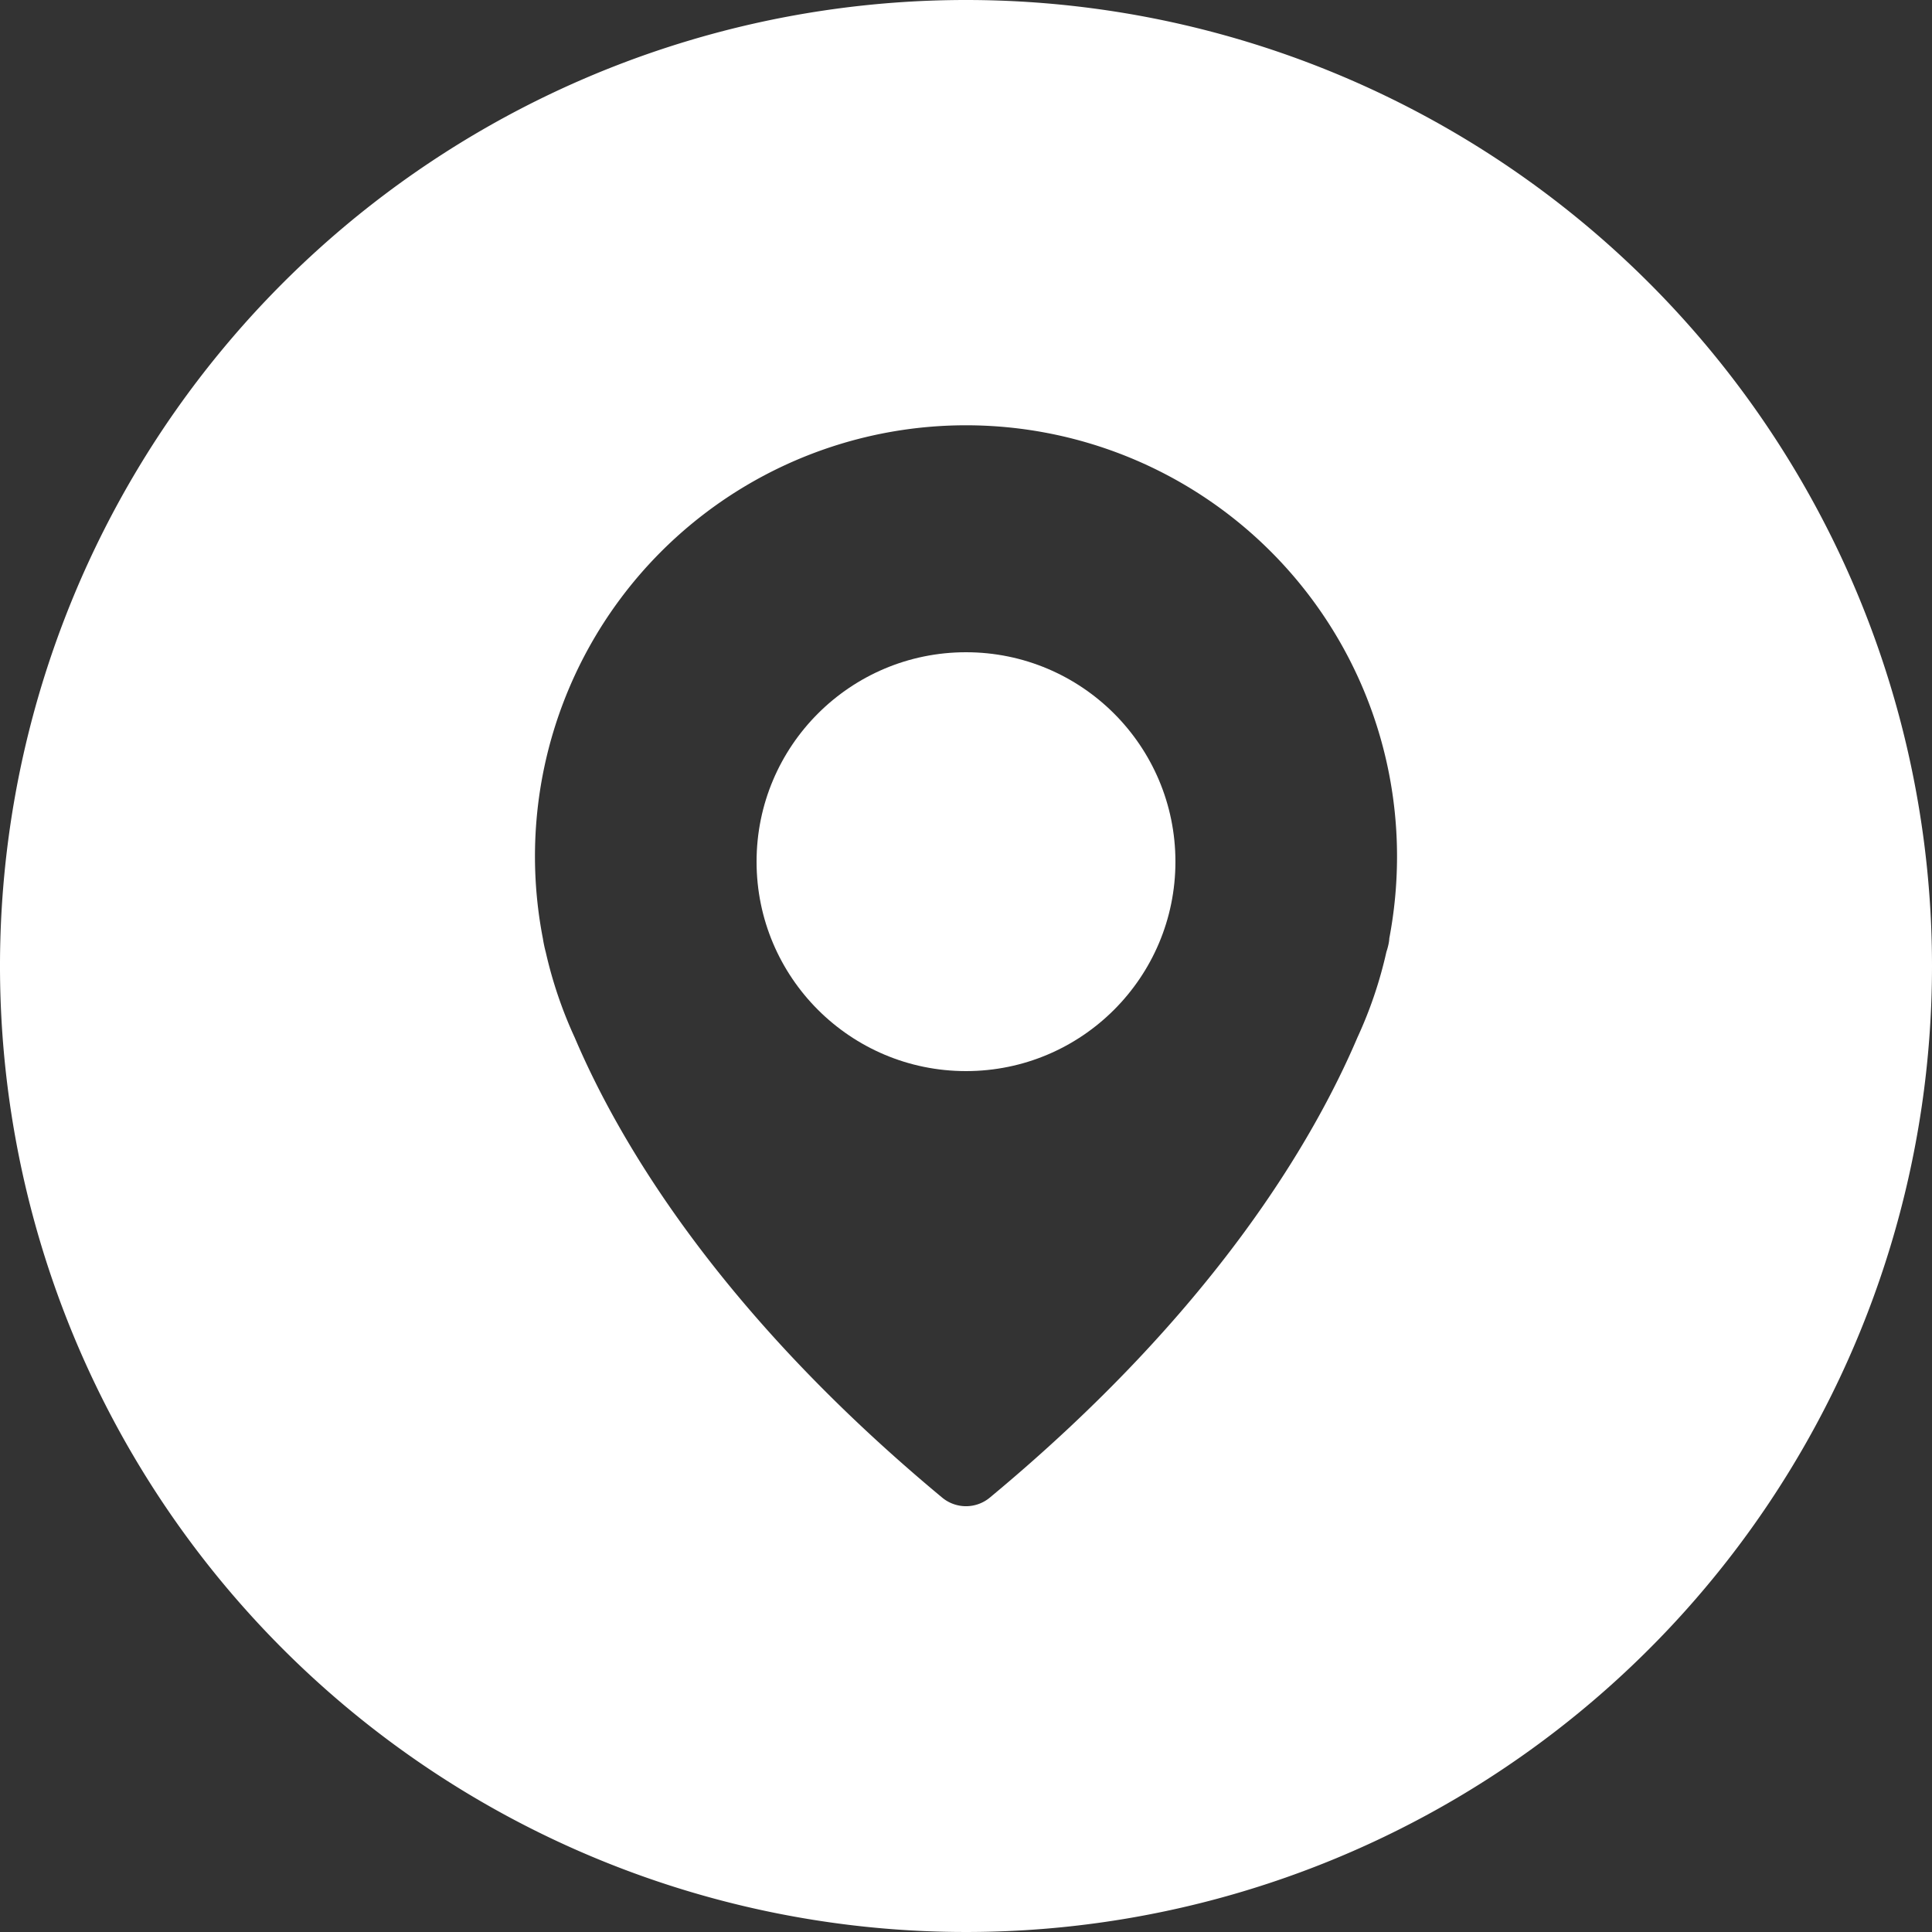
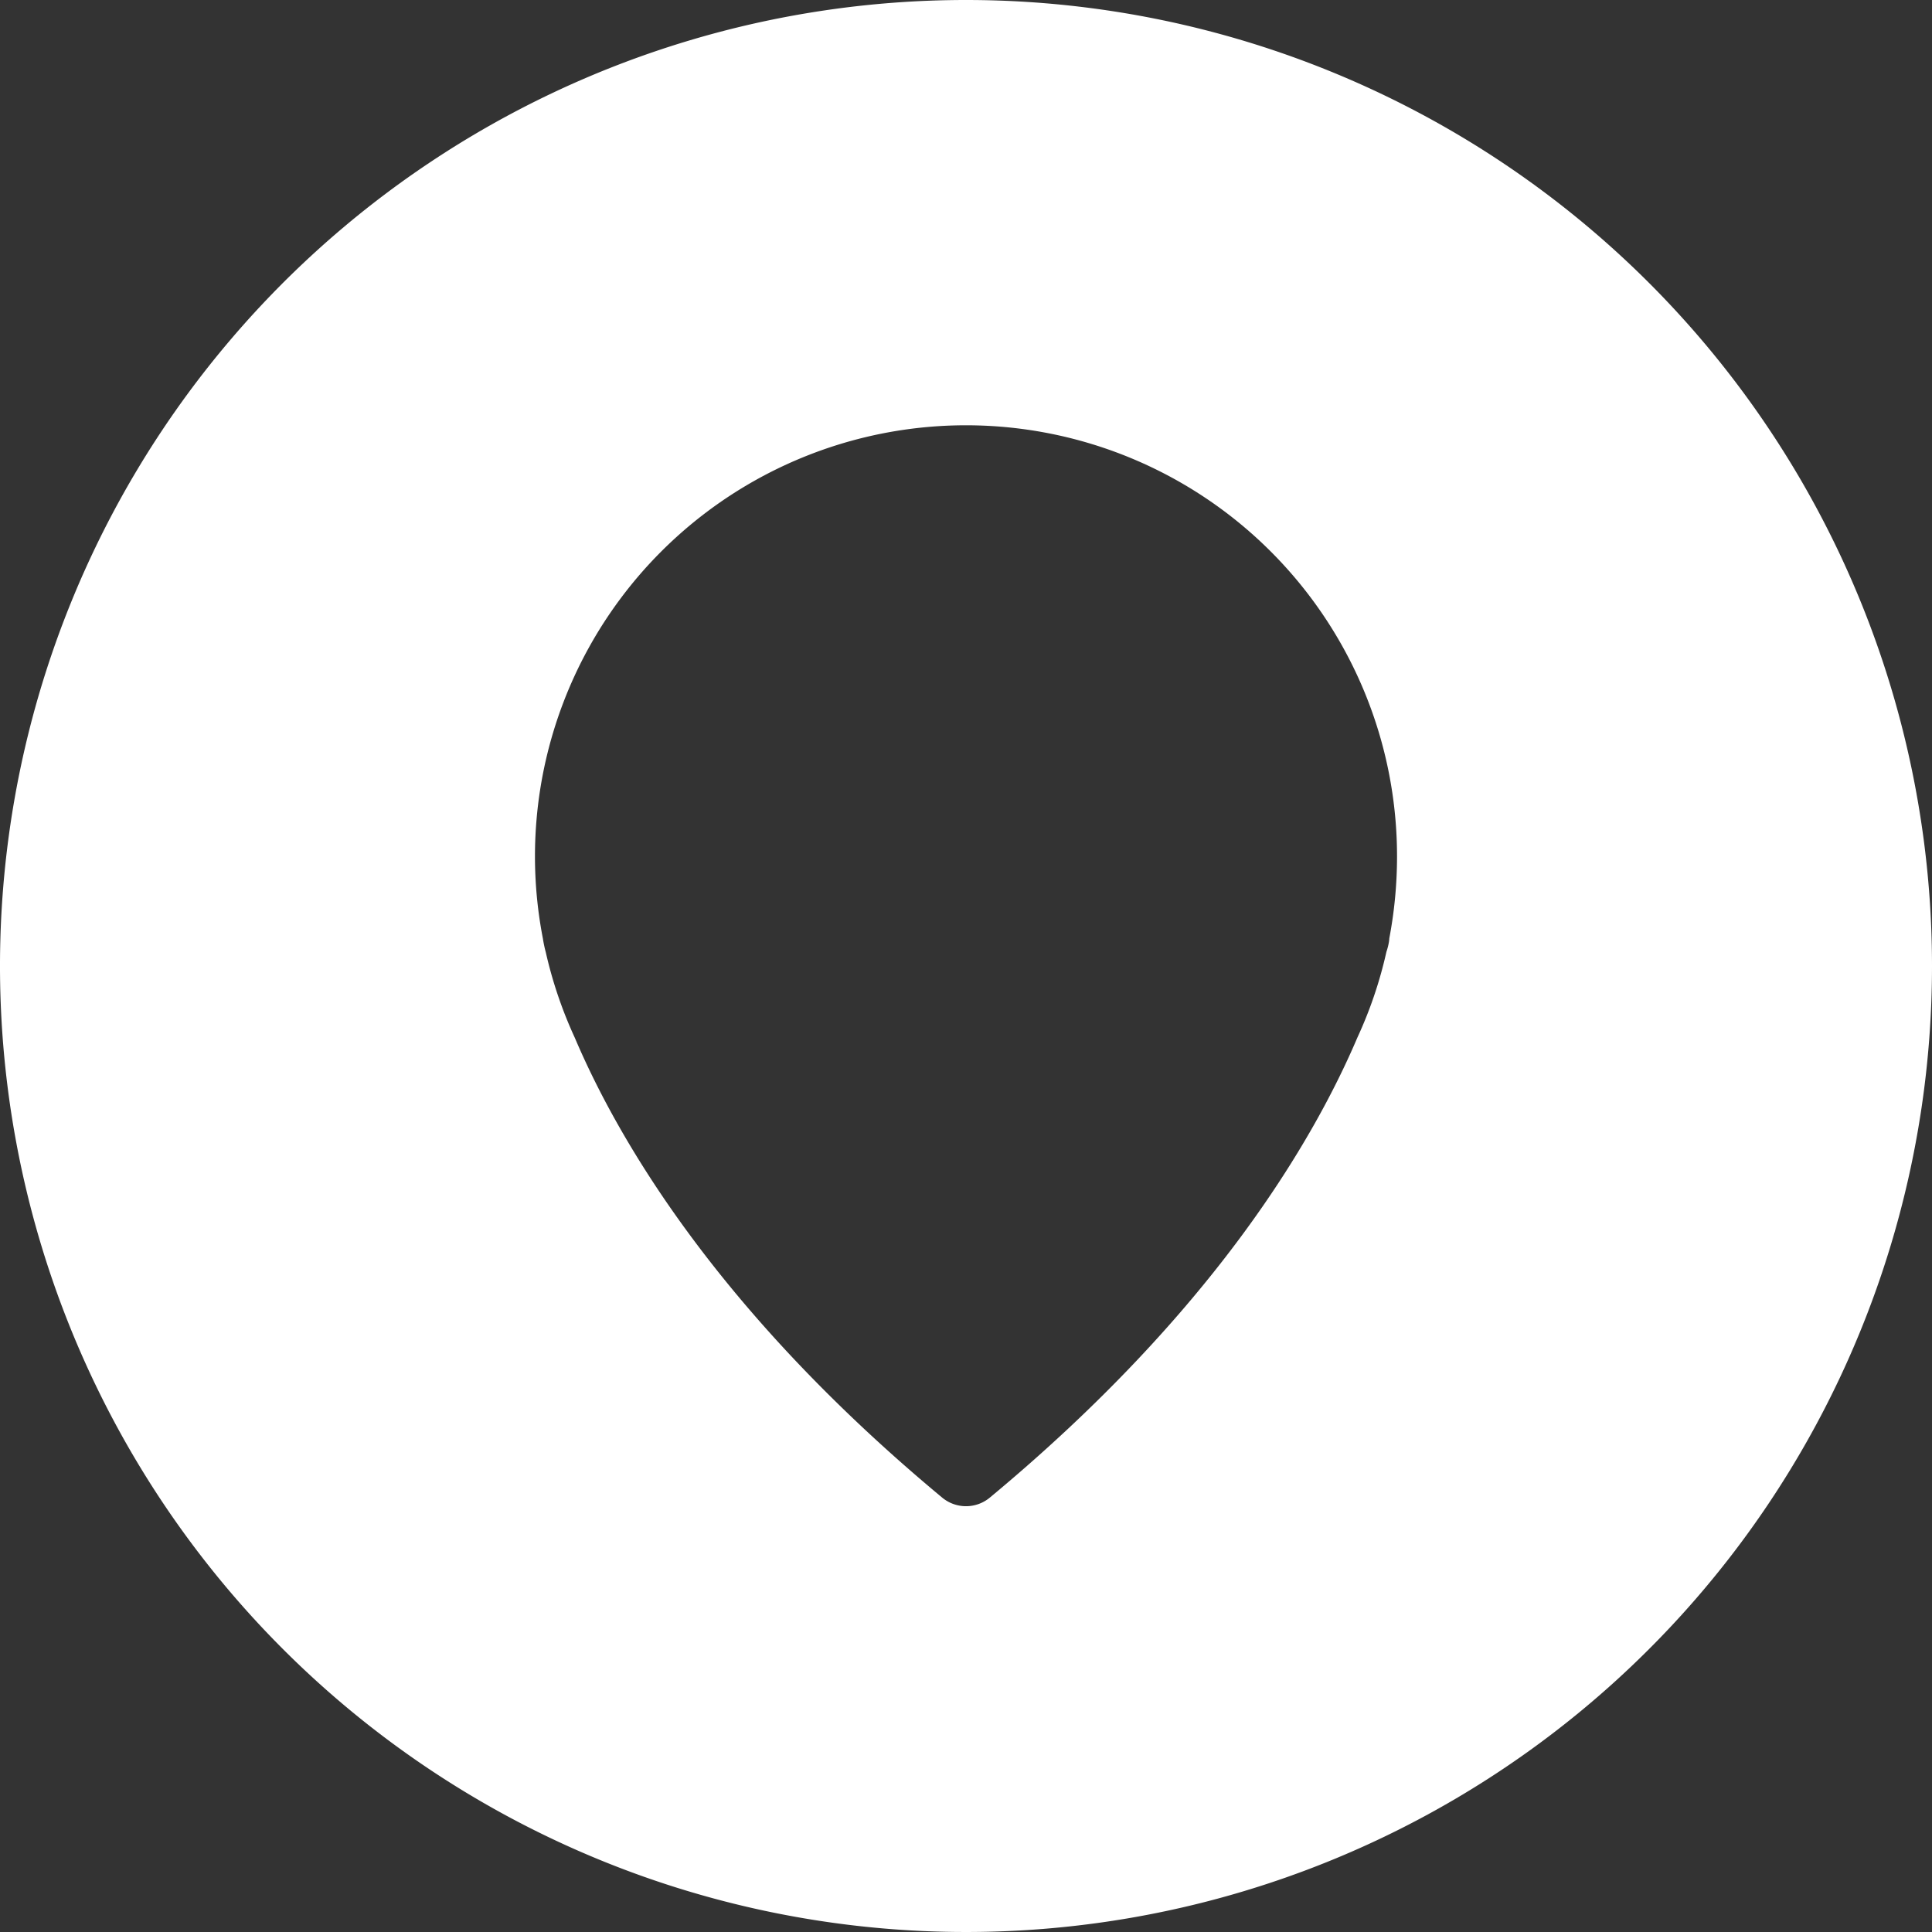
<svg xmlns="http://www.w3.org/2000/svg" viewBox="0 0 100 100">
  <rect x="0" y="0" width="100" height="100" fill="#333333" stroke="none" />
  <defs>
    <style>.cls-1{fill:#fff;}</style>
  </defs>
  <title>Asset 2</title>
  <g id="Layer_2" data-name="Layer 2">
    <g id="Capa_1" data-name="Capa 1">
-       <circle class="cls-1" cx="50" cy="44.6" r="10.84" />
      <path class="cls-1" d="M50,0a50,50,0,1,0,50,50A50,50,0,0,0,50,0ZM71.91,48.57s0,.25-.15.7a22,22,0,0,1-1.5,4.43C68,59,62.84,67.88,51.24,77.51a1.93,1.93,0,0,1-2.48,0C37.16,67.87,32,59,29.75,53.71a22.35,22.35,0,0,1-1.5-4.42,6.5,6.5,0,0,1-.15-.71,22.31,22.31,0,1,1,44.21-4.24A22.72,22.72,0,0,1,71.91,48.57Z" />
    </g>
  </g>
</svg>